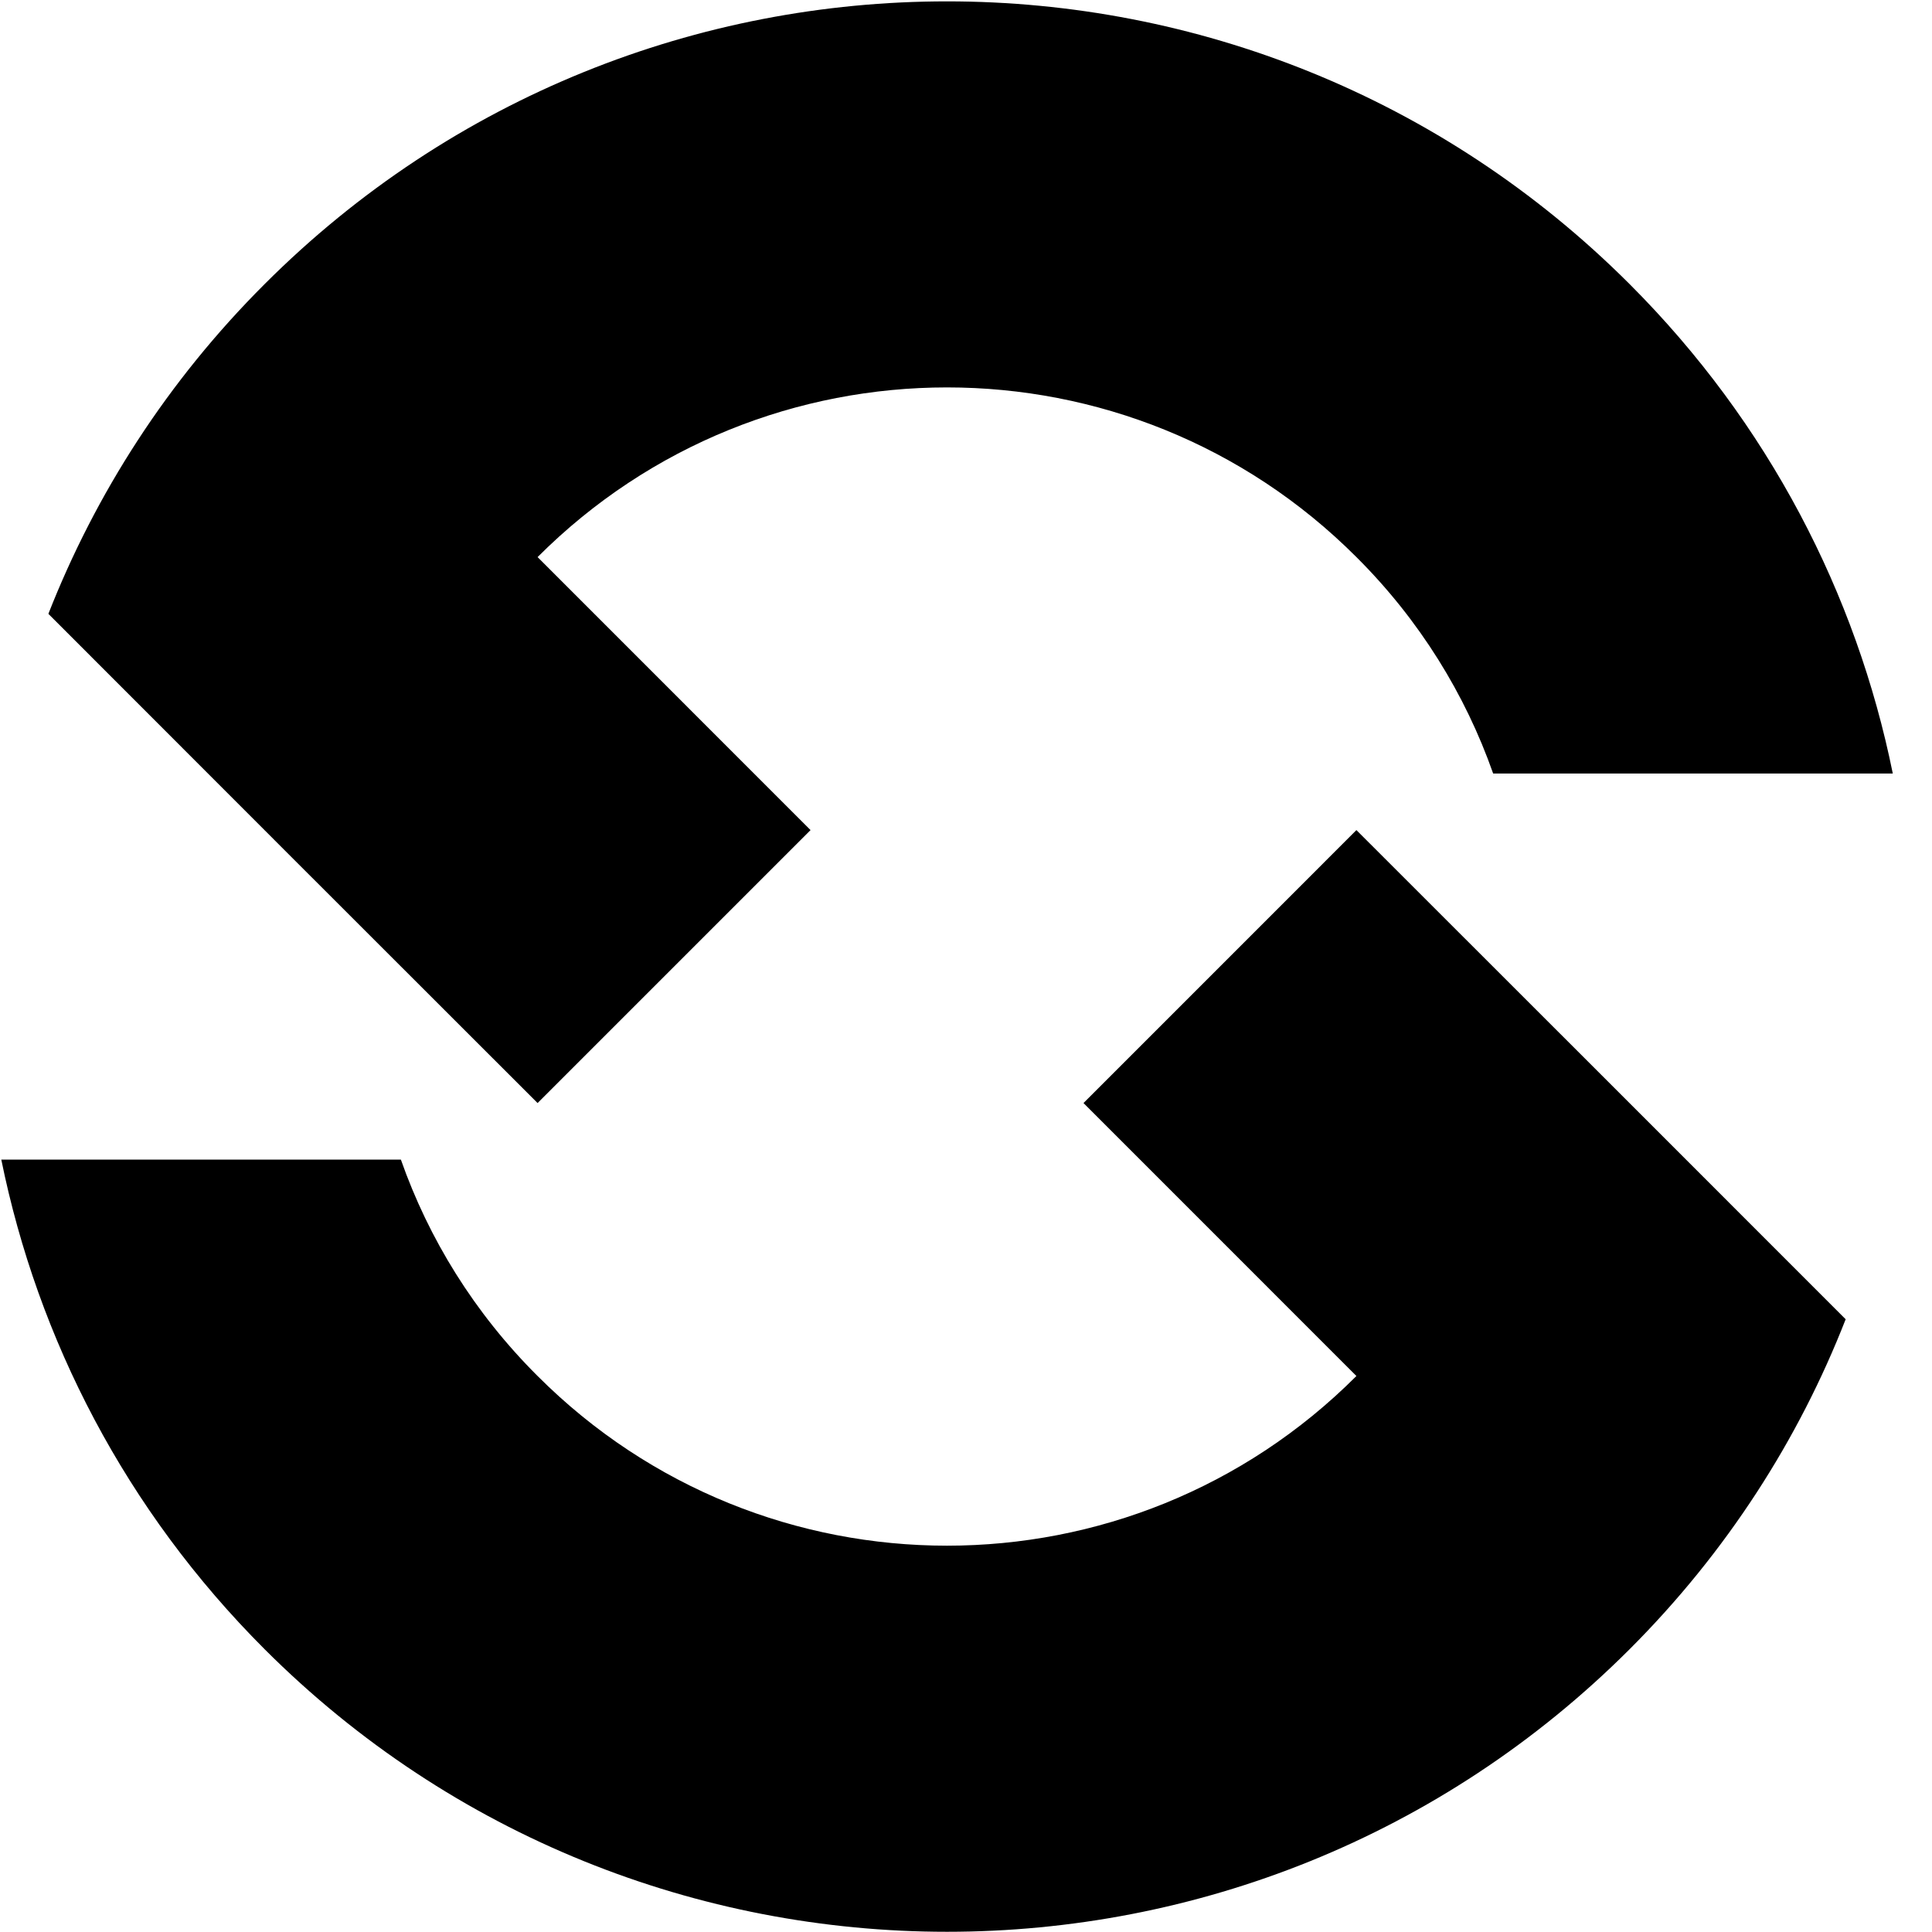
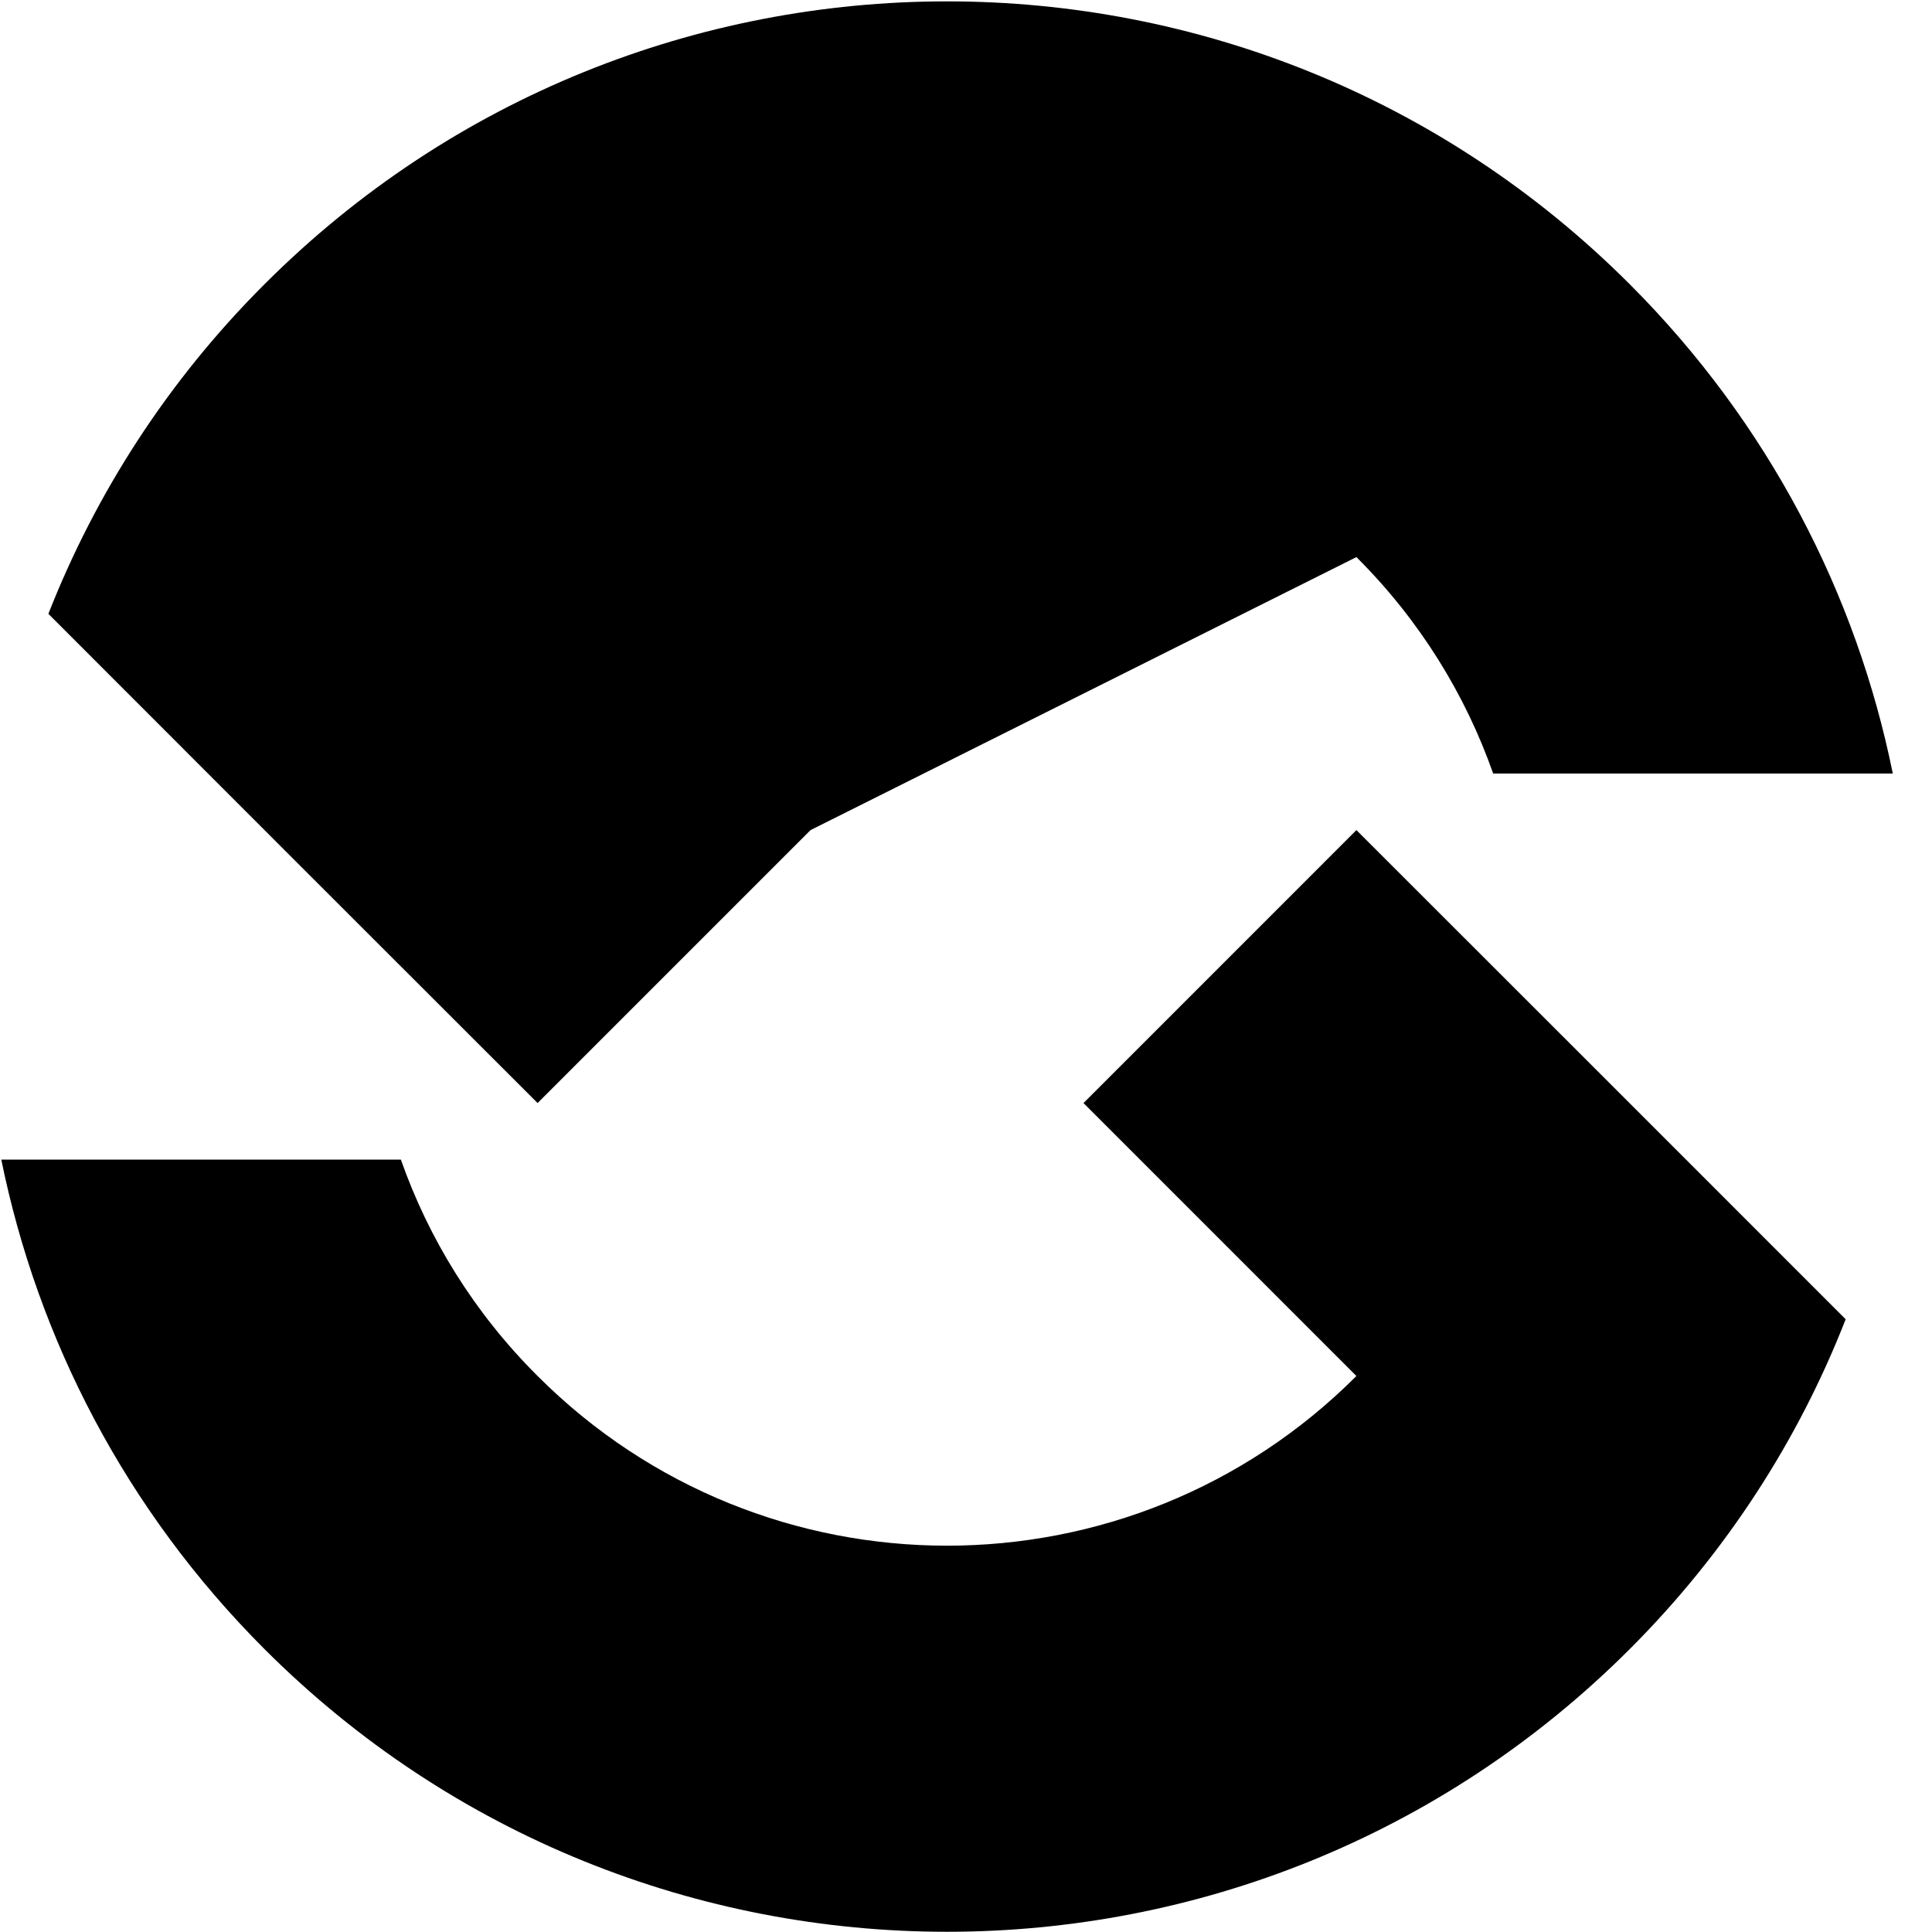
<svg xmlns="http://www.w3.org/2000/svg" width="100%" height="100%" viewBox="0 0 20 20" version="1.1" xml:space="preserve" style="fill-rule:evenodd;clip-rule:evenodd;stroke-linejoin:round;stroke-miterlimit:2;">
  <g transform="matrix(0.47,0,0,0.47,16.87,17.07)">
-     <path d="M0,-30.061C3.061,-27 4.996,-23.232 5.796,-19.282L-3.006,-19.282C-3.618,-21.021 -4.622,-22.658 -6.018,-24.049C-10.996,-29.032 -19.074,-29.032 -24.053,-24.049L-18.041,-18.036L-24.053,-12.024C-27.646,-15.613 -31.239,-19.206 -34.828,-22.799C-33.79,-25.443 -32.204,-27.927 -30.066,-30.061C-21.766,-38.365 -8.304,-38.365 0,-30.061M-12.029,-12.024L-6.018,-6.012C-10.996,-1.029 -19.074,-1.029 -24.053,-6.012C-25.448,-7.402 -26.451,-9.035 -27.064,-10.778L-35.865,-10.778C-35.062,-6.828 -33.131,-3.061 -30.066,0.005C-21.766,8.304 -8.304,8.304 0,0.005C2.139,-2.134 3.725,-4.617 4.758,-7.262C1.169,-10.855 -2.424,-14.443 -6.018,-18.036L-12.029,-12.024Z" style="fill-rule:nonzero;" />
+     <path d="M0,-30.061C3.061,-27 4.996,-23.232 5.796,-19.282L-3.006,-19.282C-3.618,-21.021 -4.622,-22.658 -6.018,-24.049L-18.041,-18.036L-24.053,-12.024C-27.646,-15.613 -31.239,-19.206 -34.828,-22.799C-33.79,-25.443 -32.204,-27.927 -30.066,-30.061C-21.766,-38.365 -8.304,-38.365 0,-30.061M-12.029,-12.024L-6.018,-6.012C-10.996,-1.029 -19.074,-1.029 -24.053,-6.012C-25.448,-7.402 -26.451,-9.035 -27.064,-10.778L-35.865,-10.778C-35.062,-6.828 -33.131,-3.061 -30.066,0.005C-21.766,8.304 -8.304,8.304 0,0.005C2.139,-2.134 3.725,-4.617 4.758,-7.262C1.169,-10.855 -2.424,-14.443 -6.018,-18.036L-12.029,-12.024Z" style="fill-rule:nonzero;" />
  </g>
</svg>